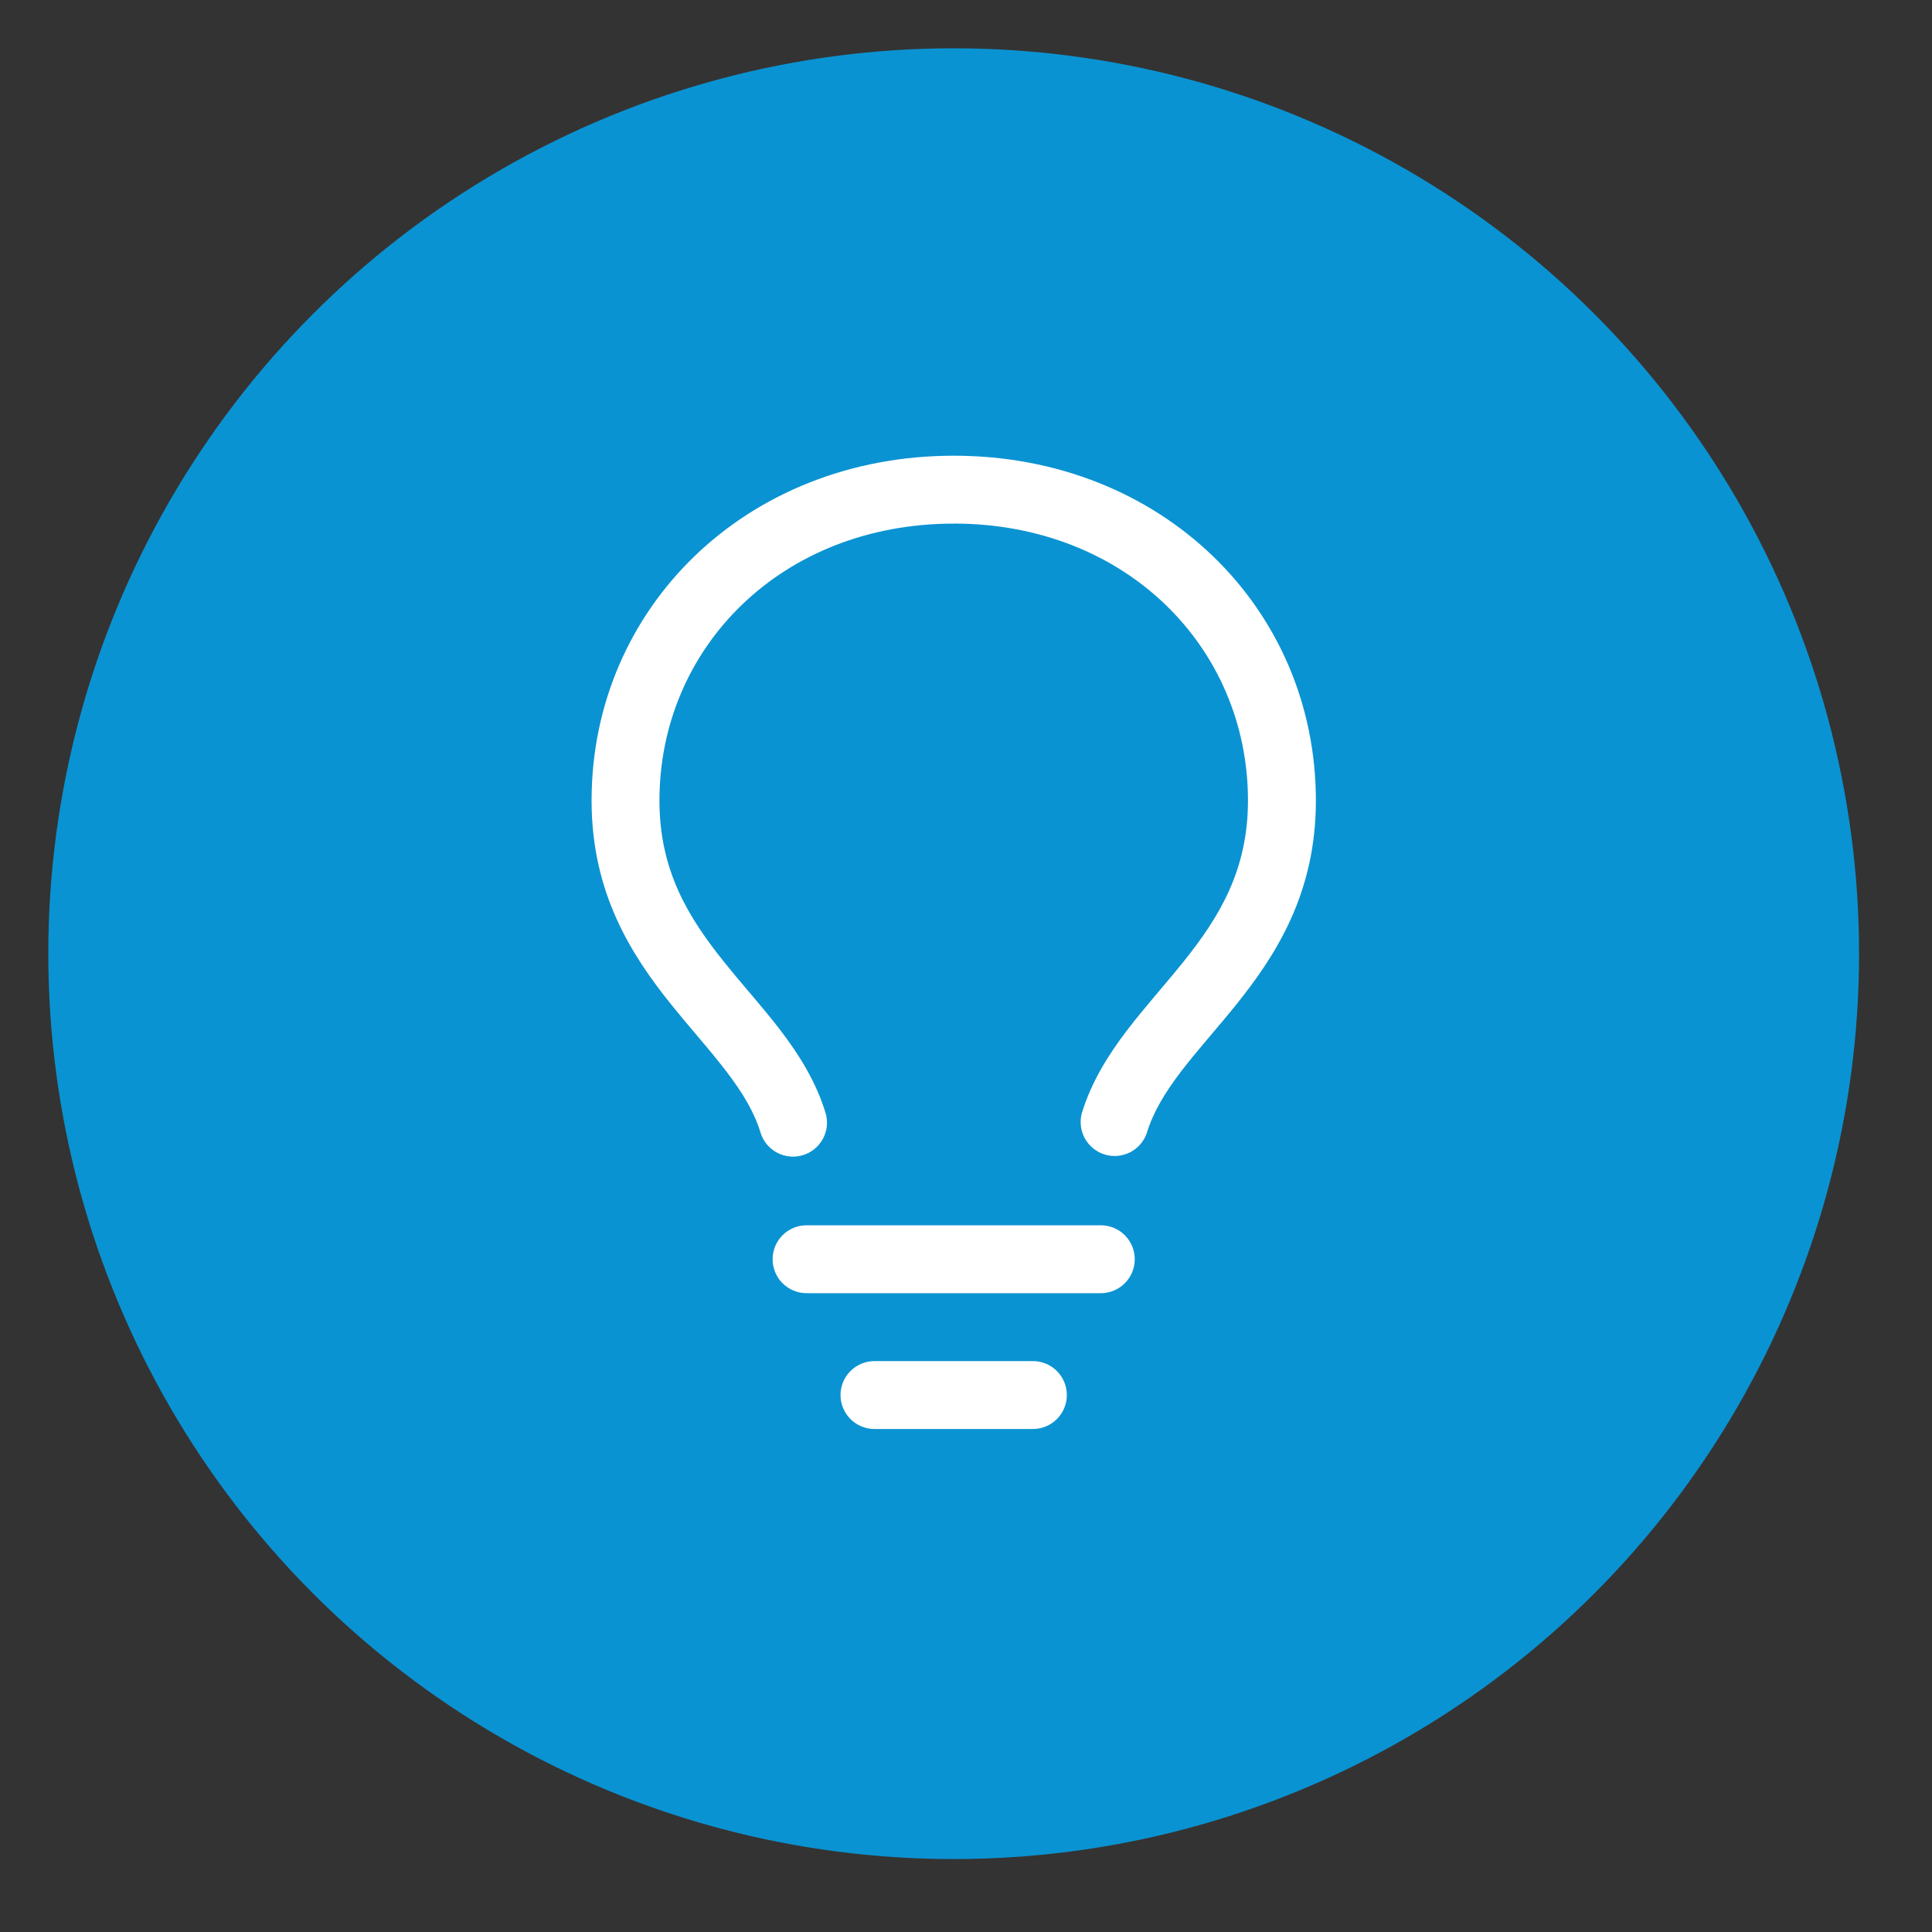
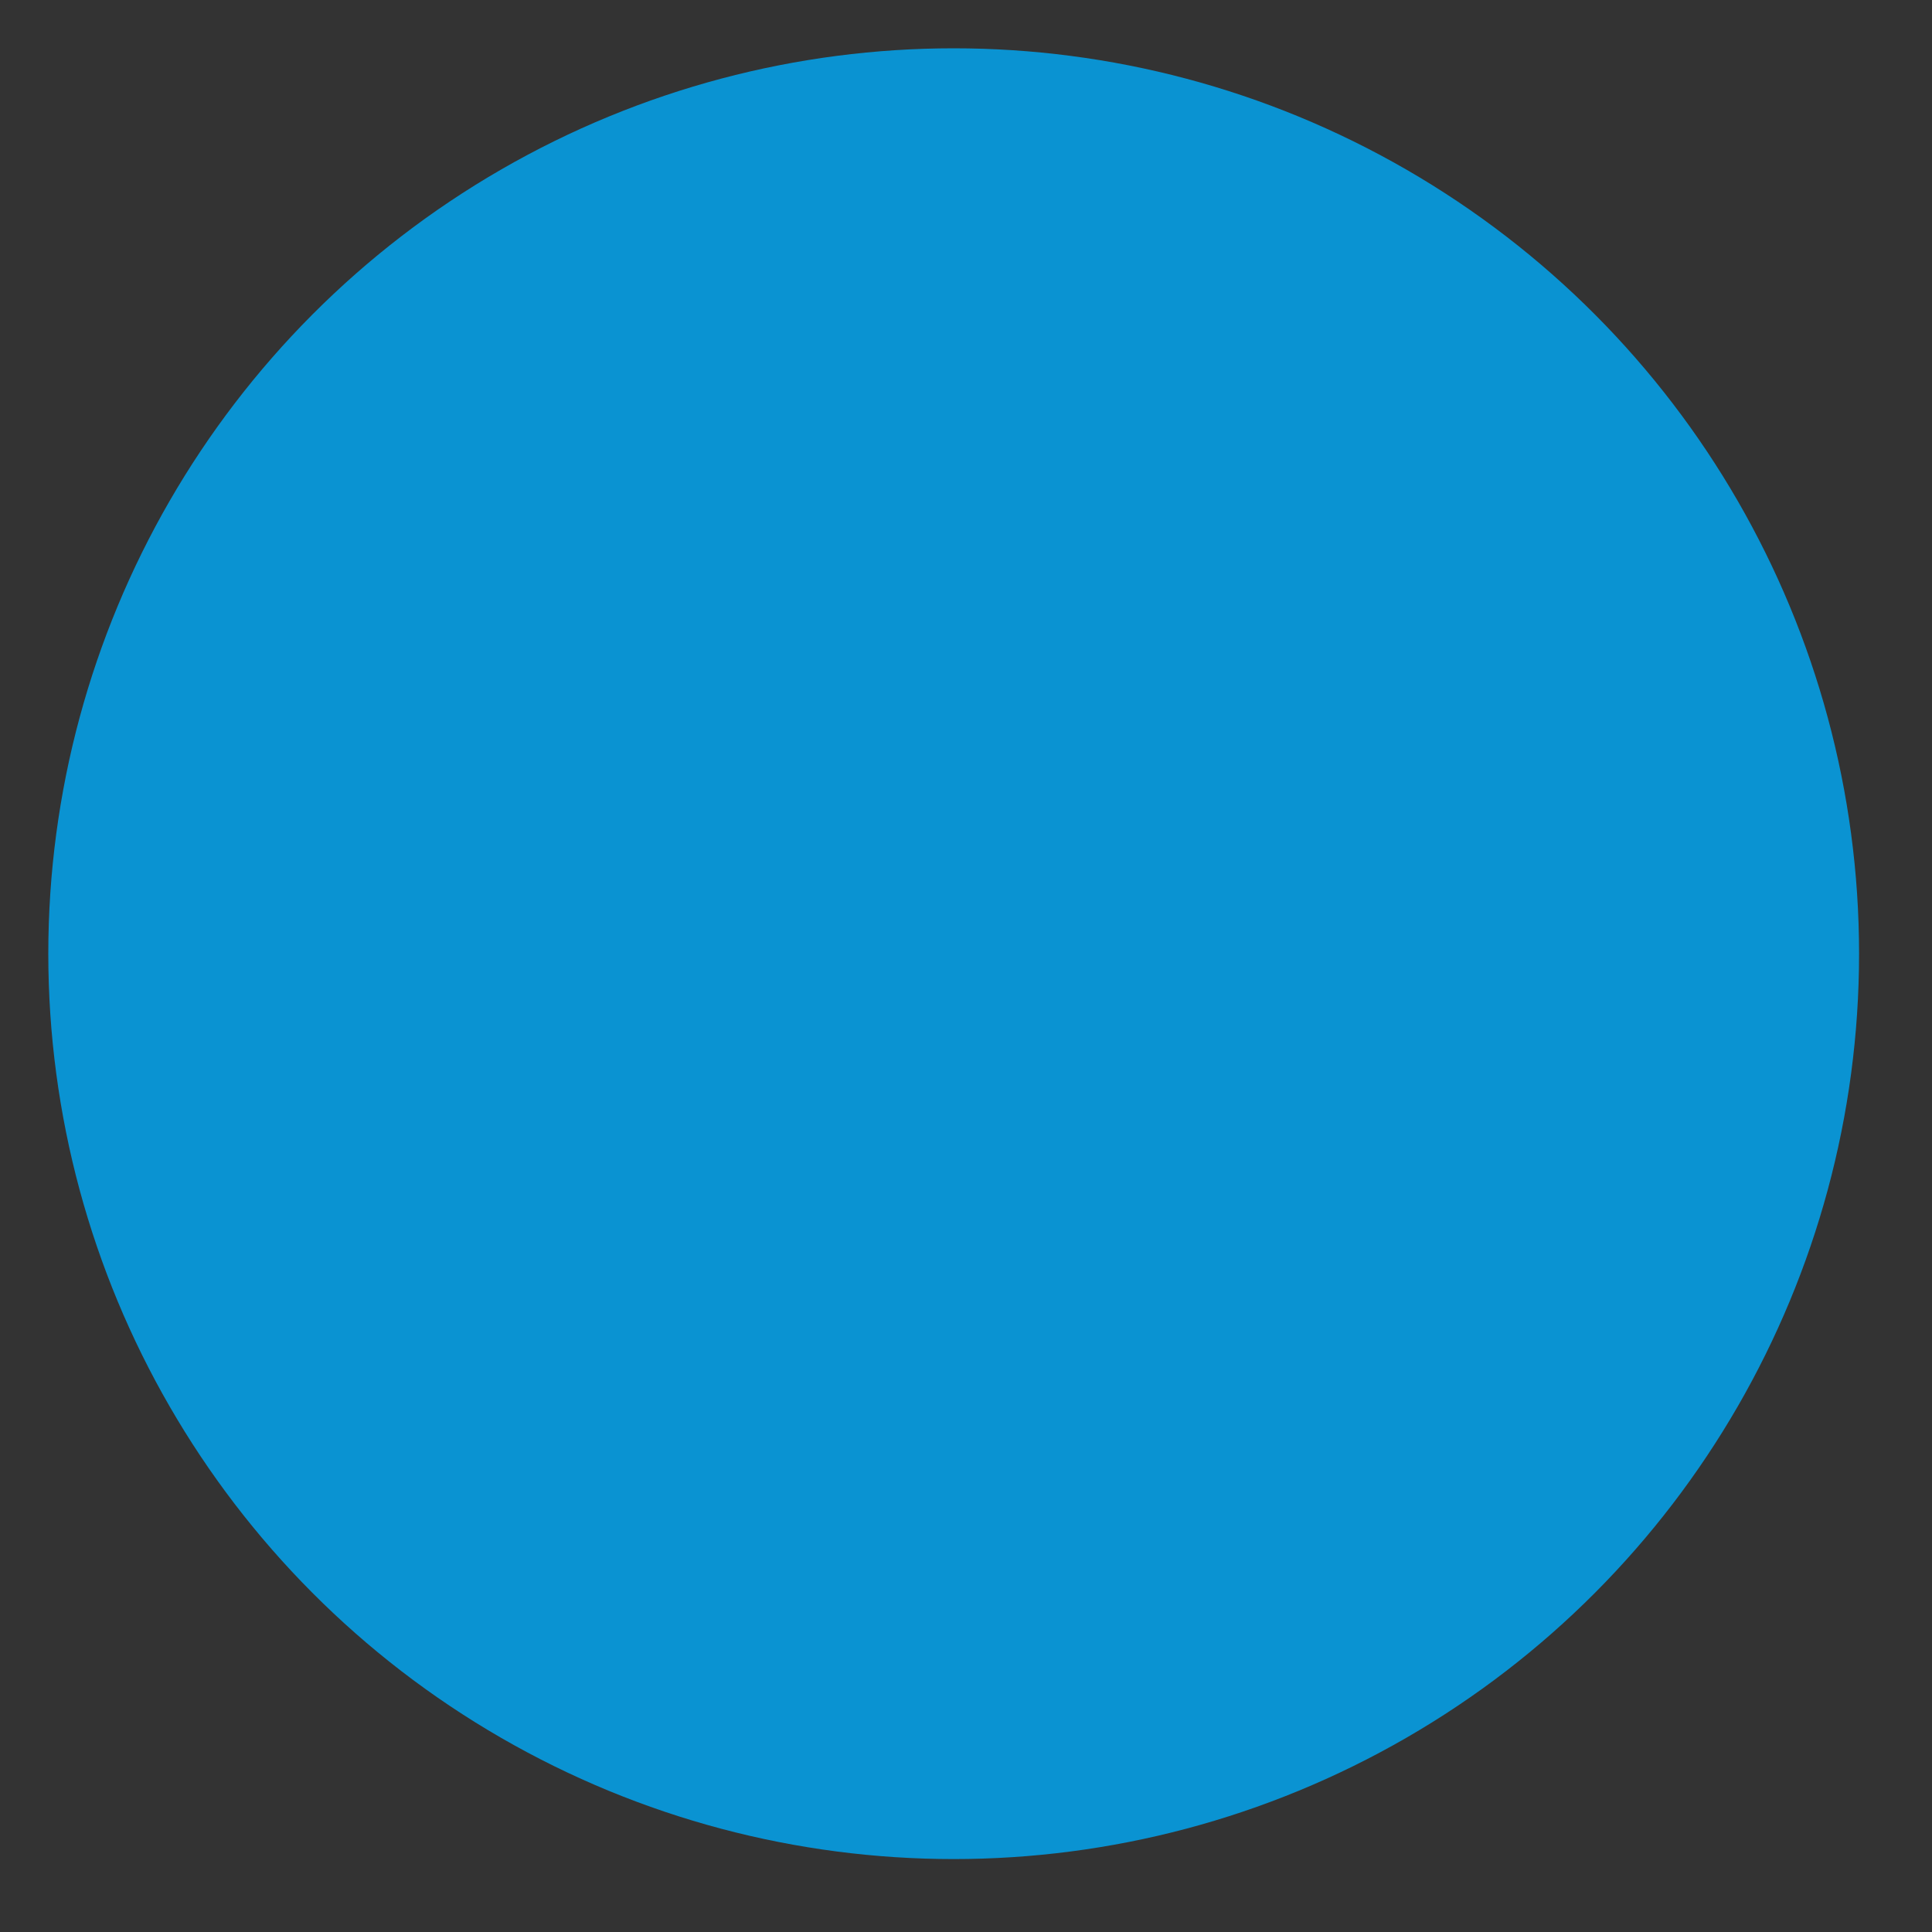
<svg xmlns="http://www.w3.org/2000/svg" fill="none" height="40" viewBox="0 0 40 40" width="40">
  <rect x="0" y="0" width="40" height="40" fill="#333333" stroke="none" />
  <circle cx="19.745" cy="19.745" fill="#0a93d2" r="18.745" />
-   <path d="m19.745 10.841c-3.571 0-6.092 2.571-6.092 5.735 0 1.44.592 2.411 1.336 3.337.161.202.325.396.494.595l.09.105c.197.234.4.476.591.726.379.498.734 1.057.933 1.719.049.177.026.366-.063.526-.089.161-.237.28-.413.333-.176.053-.365.035-.528-.05-.163-.085-.286-.23-.343-.405-.129-.431-.372-.834-.706-1.272-.176-.228-.358-.451-.545-.669l-.086-.103c-.169-.199-.347-.409-.52-.625-.829-1.033-1.645-2.312-1.645-4.218 0-3.988 3.201-7.14 7.498-7.14s7.498 3.151 7.498 7.141c0 1.905-.815 3.184-1.645 4.218-.173.216-.351.425-.52.625l-.086.102c-.197.233-.38.451-.545.669-.334.438-.576.842-.706 1.272-.06.171-.183.313-.345.395-.162.082-.349.099-.522.047s-.32-.169-.41-.327-.114-.344-.07-.52c.2-.662.555-1.221.934-1.719.189-.249.393-.491.59-.726l.089-.105c.169-.2.333-.394.494-.594.743-.928 1.336-1.898 1.336-3.338 0-3.164-2.521-5.735-6.092-5.735zm-3.046 14.527h6.092c.186 0 .365.074.497.206.132.132.206.311.206.497s-.074.365-.206.497c-.132.132-.311.206-.497.206h-6.092c-.186 0-.365-.074-.497-.206-.132-.132-.206-.311-.206-.497s.074-.365.206-.497c.132-.132.311-.206.497-.206zm.703 3.515c0-.186.074-.365.206-.497.132-.132.311-.206.497-.206h3.28c.186 0 .365.074.497.206s.206.311.206.497c0 .186-.074.365-.206.497s-.311.206-.497.206h-3.28c-.186 0-.365-.074-.497-.206-.132-.132-.206-.311-.206-.497z" fill="#fff" />
</svg>